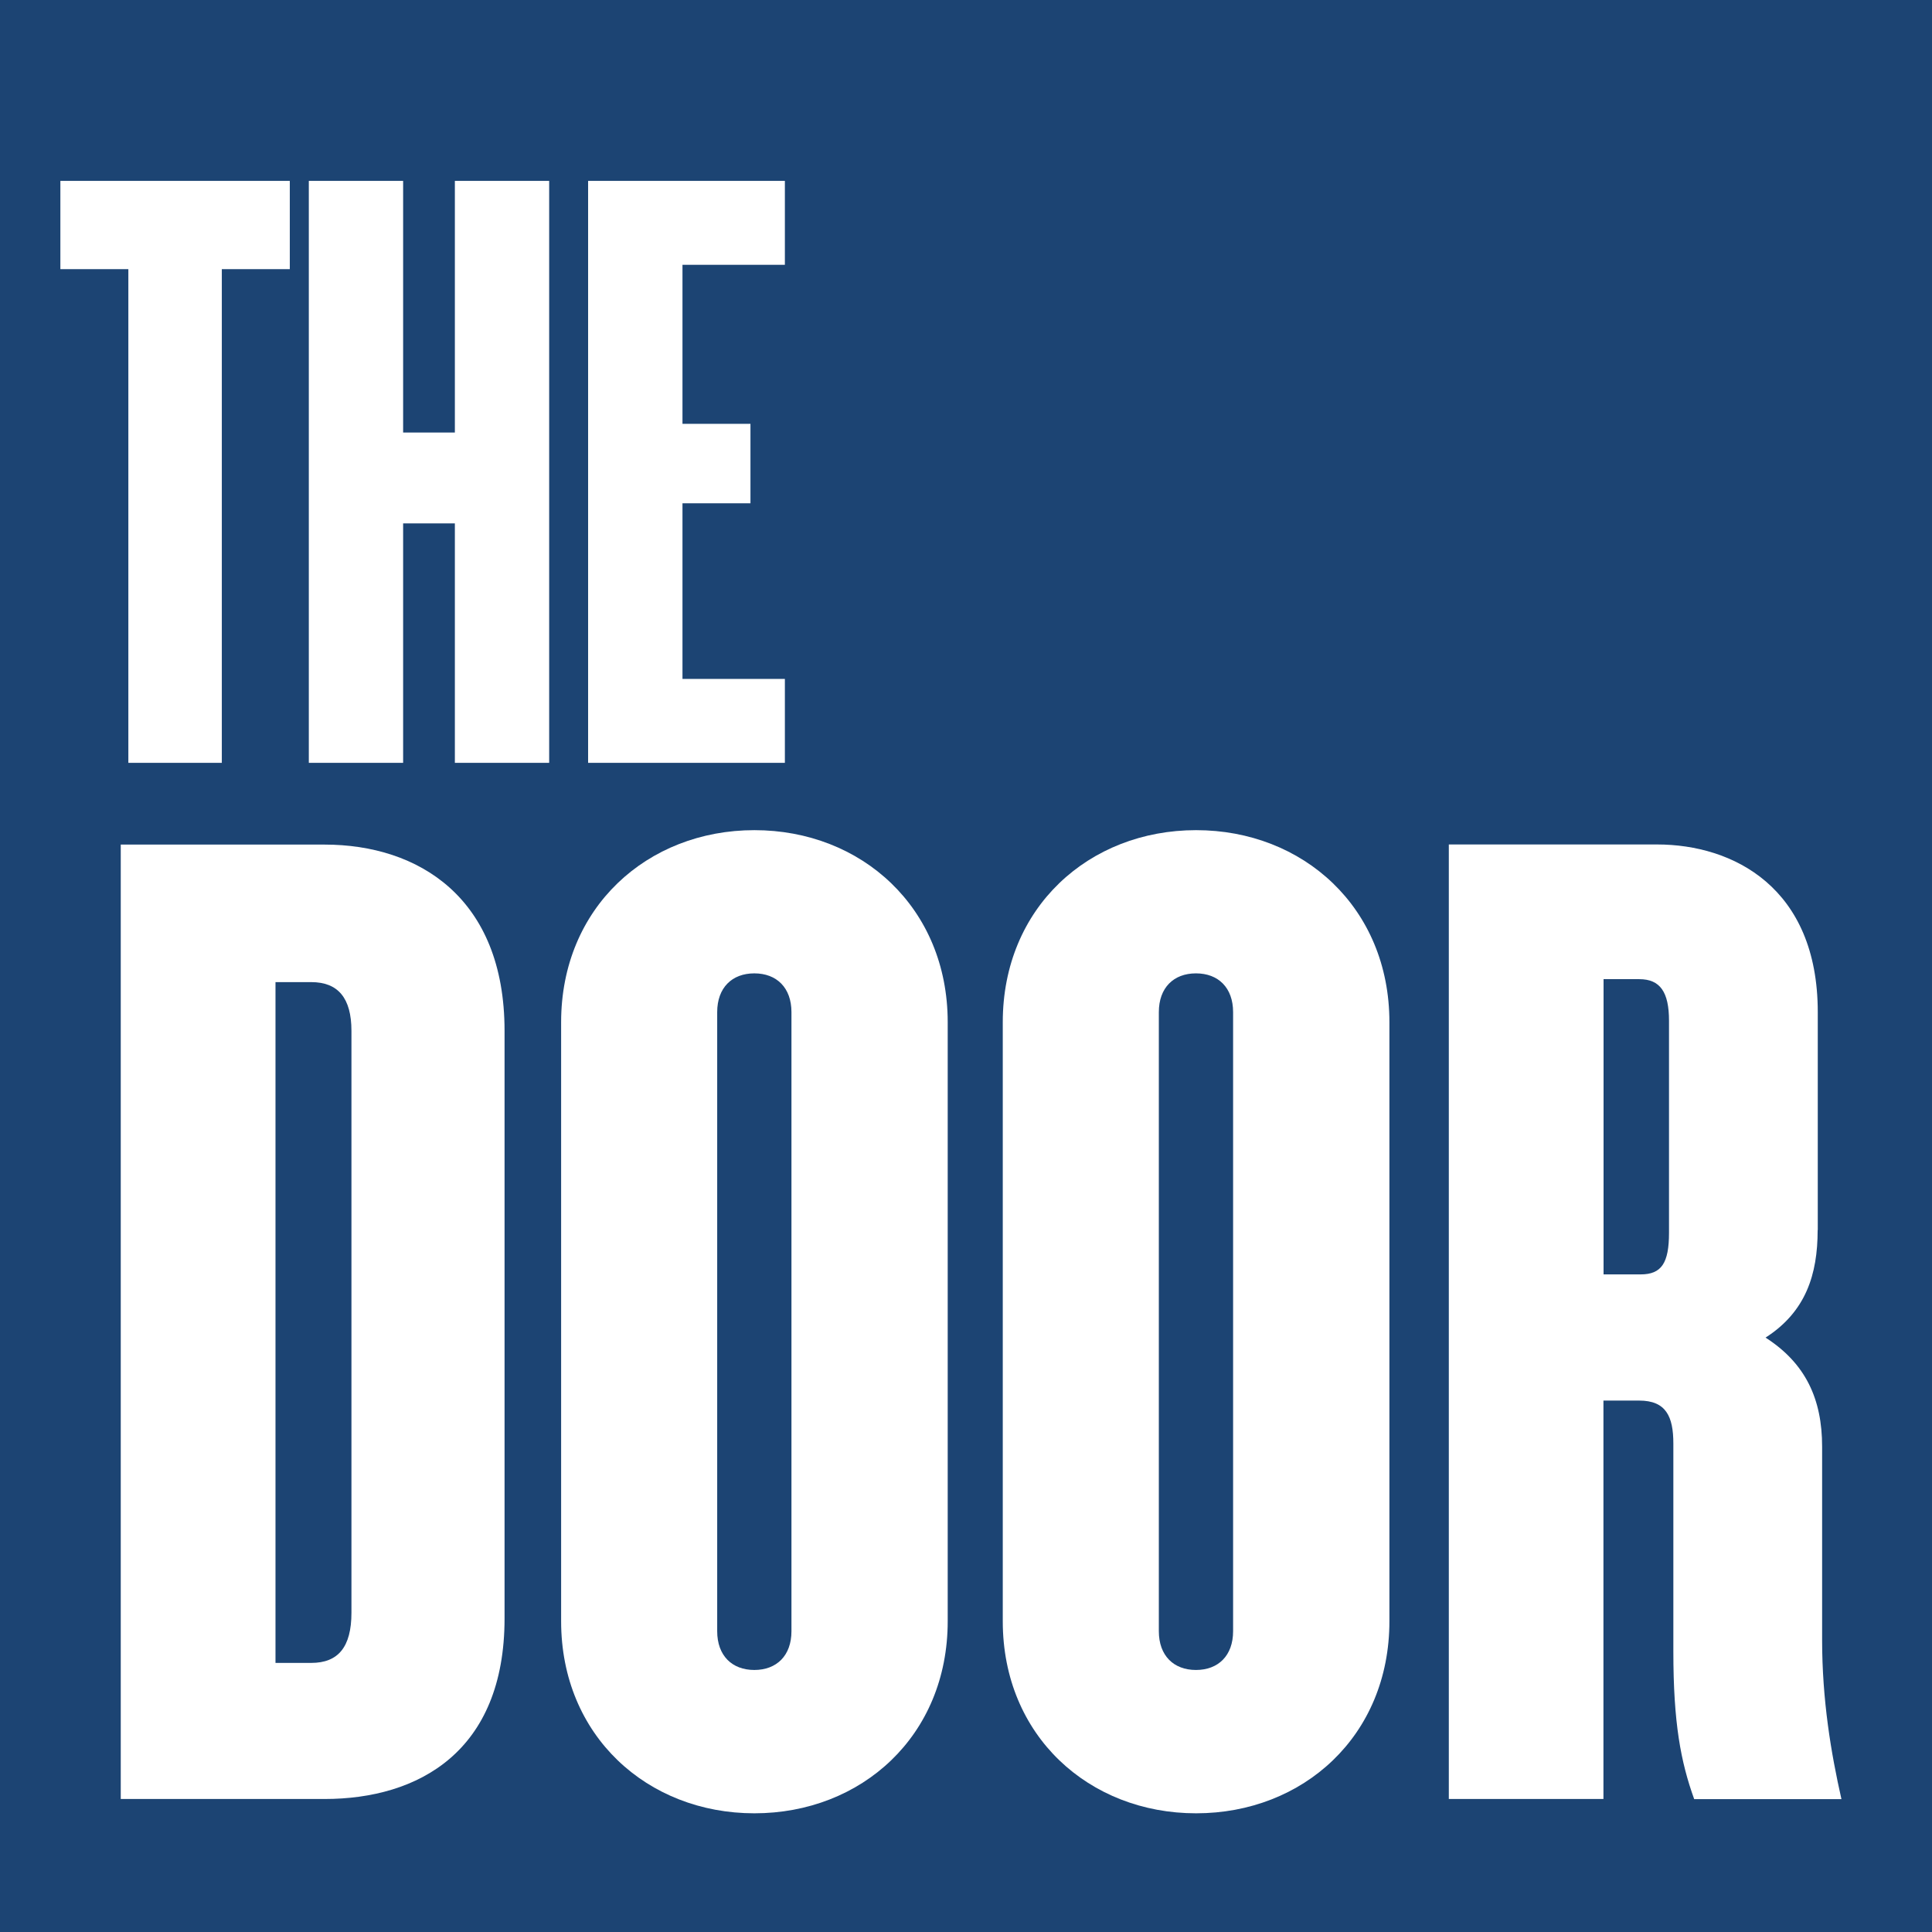
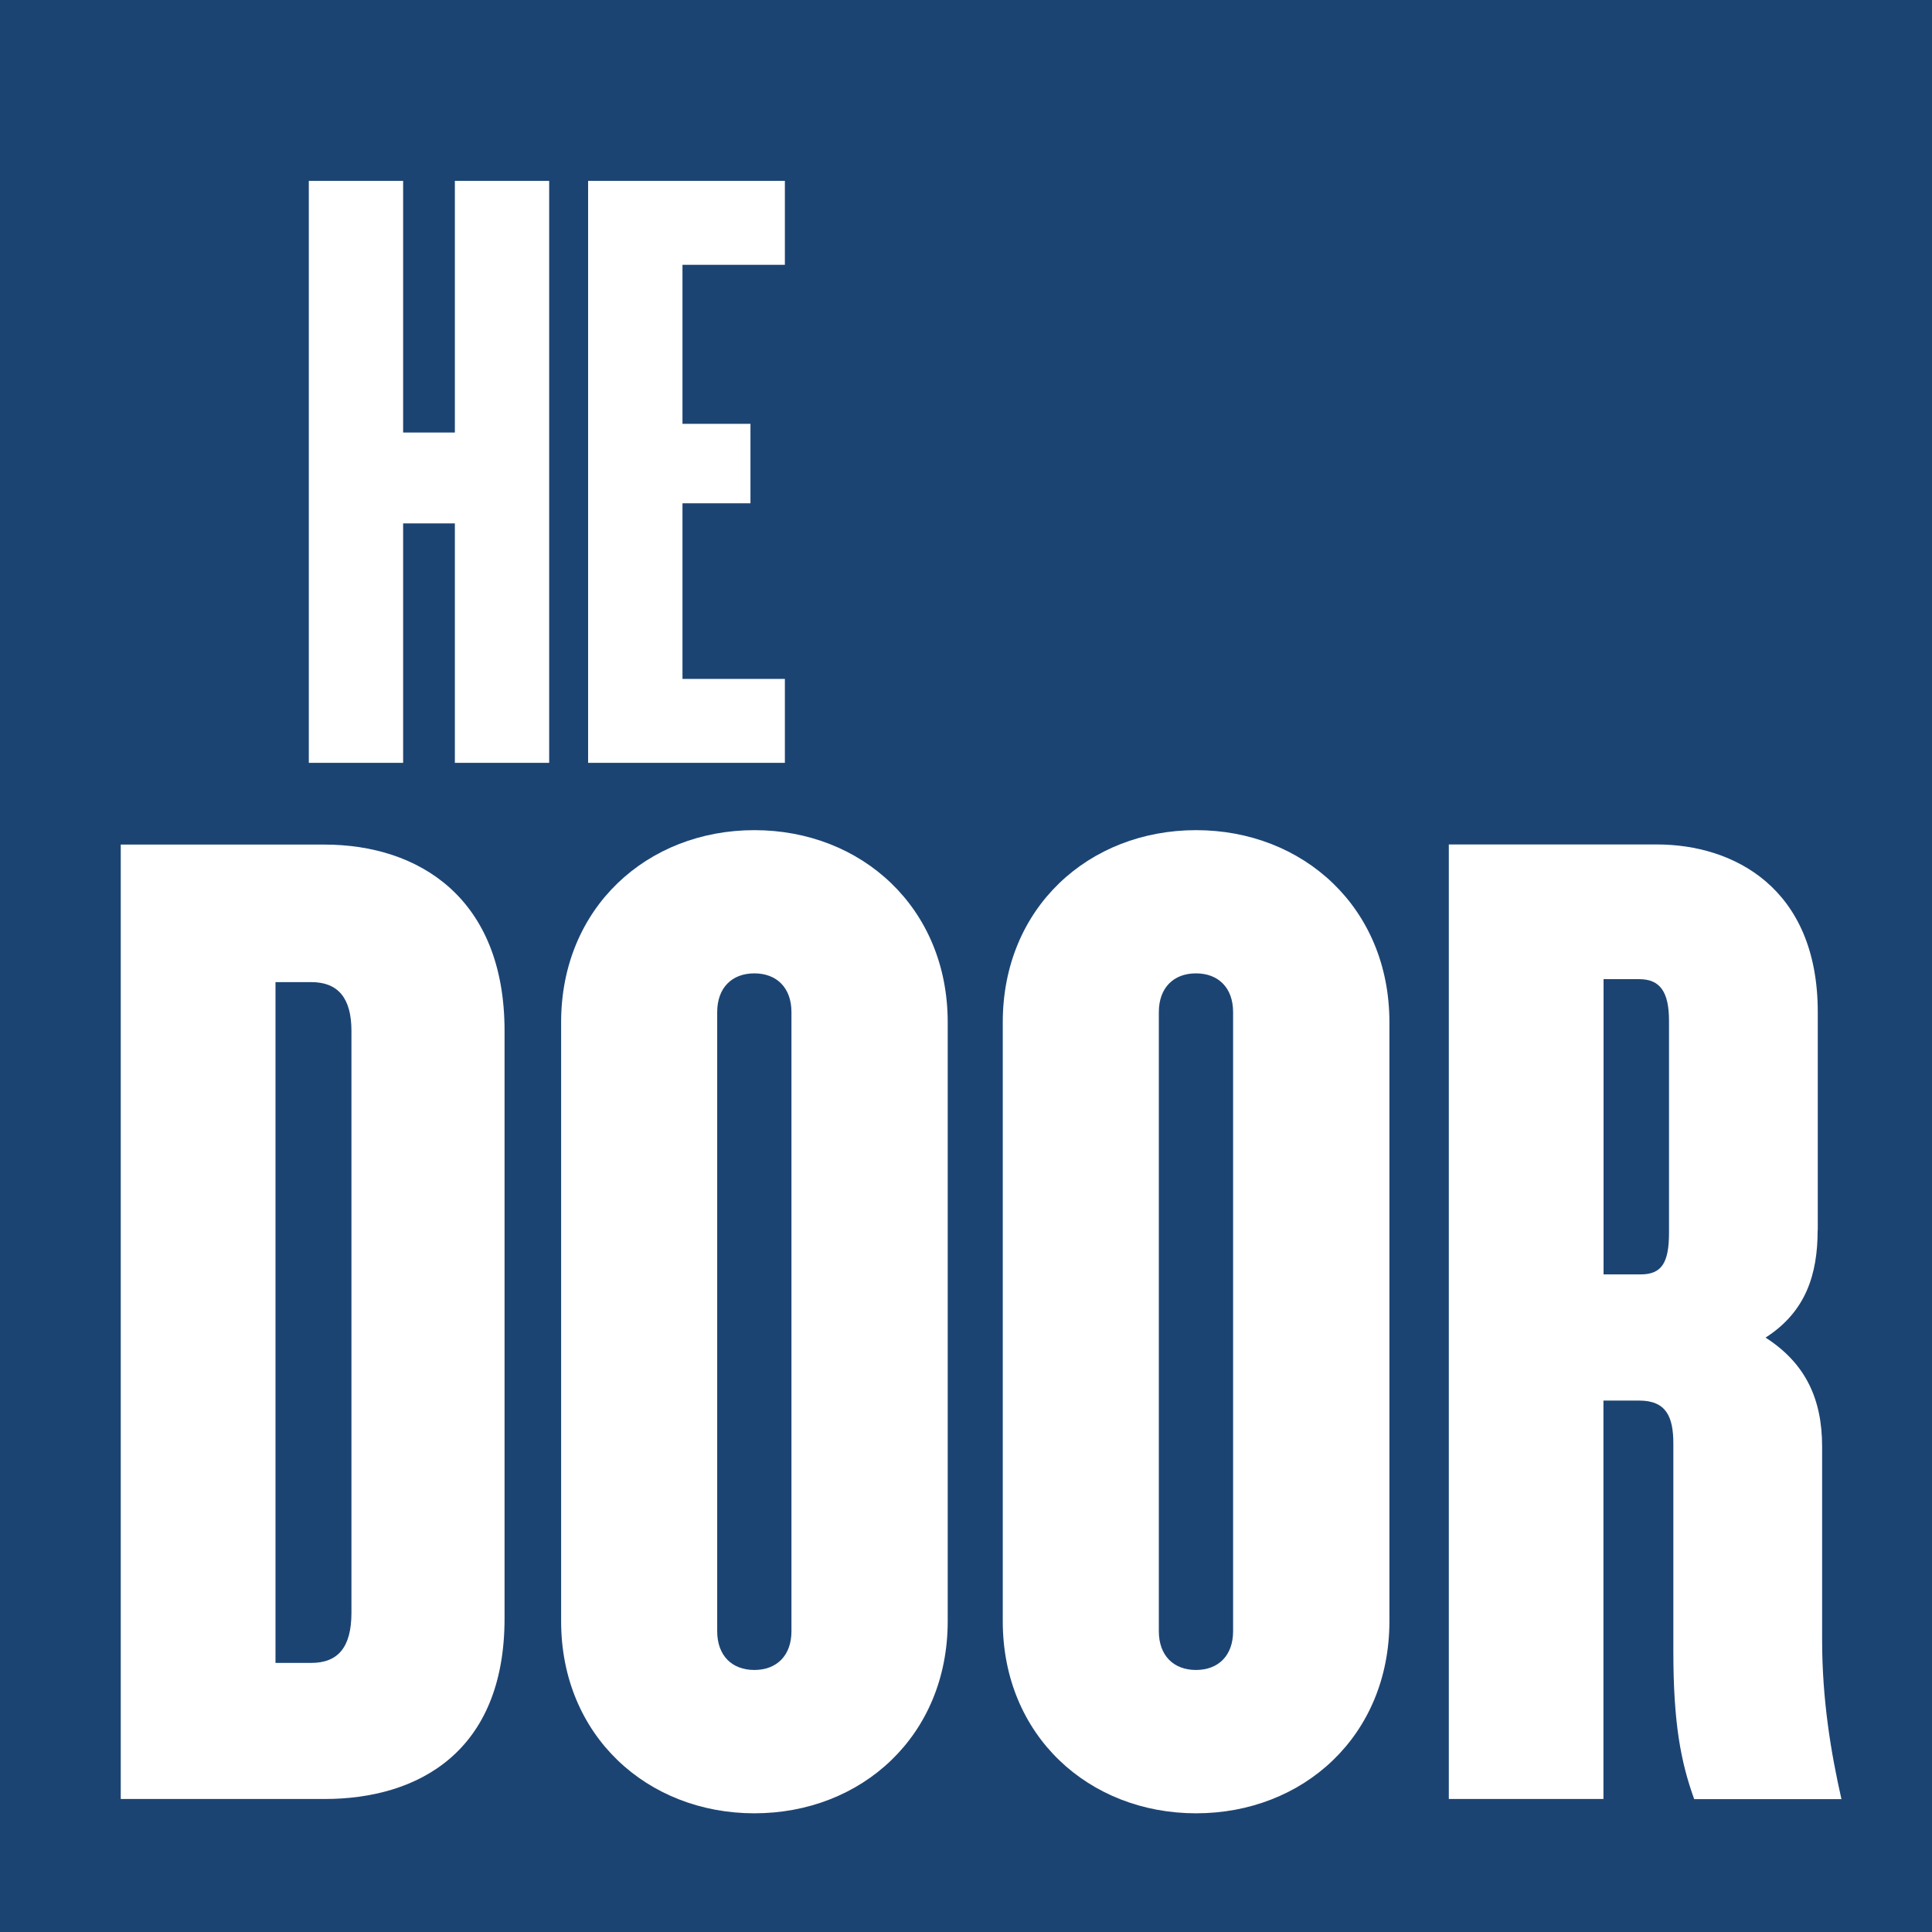
<svg xmlns="http://www.w3.org/2000/svg" width="32" height="32" viewBox="0 0 32 32" fill="none">
  <rect width="32" height="32" fill="#1C4473" />
-   <path d="M2.126 12.635H3.674V4.458H4.8V2.996H1V4.458H2.126V12.635Z" fill="white" />
  <path d="M9.096 12.635V2.996H7.534V7.164H6.677V2.996H5.115V12.635H6.677V8.669H7.534V12.635H9.096Z" fill="white" />
  <path d="M13 4.386V2.996H9.741V12.635H13V11.245H11.304V8.336H12.43V7.02H11.304V4.386H13Z" fill="white" />
  <path d="M8.357 26.806V17.074C8.357 14.866 6.928 13.989 5.376 13.989H2V29.797H5.376C6.928 29.797 8.357 29.014 8.357 26.806ZM4.563 27.541V16.267H5.155C5.598 16.267 5.821 16.529 5.821 17.074V26.712C5.821 27.282 5.6 27.543 5.155 27.543H4.563V27.541Z" fill="white" />
  <path d="M15.697 26.853V16.931C15.697 15.033 14.268 13.75 12.495 13.75C10.723 13.75 9.294 15.031 9.294 16.931V26.853C9.294 28.751 10.723 30.034 12.495 30.034C14.268 30.034 15.697 28.753 15.697 26.853ZM11.879 27.018V16.764C11.879 16.359 12.125 16.122 12.494 16.122C12.863 16.122 13.109 16.359 13.109 16.764V27.018C13.109 27.423 12.863 27.66 12.494 27.66C12.125 27.66 11.879 27.423 11.879 27.018Z" fill="white" />
  <path d="M23.013 26.853V16.931C23.013 15.033 21.584 13.75 19.811 13.75C18.038 13.75 16.609 15.031 16.609 16.931V26.853C16.609 28.751 18.038 30.034 19.811 30.034C21.584 30.034 23.013 28.753 23.013 26.853ZM19.194 27.018V16.764C19.194 16.359 19.44 16.122 19.809 16.122C20.178 16.122 20.424 16.359 20.424 16.764V27.018C20.424 27.423 20.178 27.66 19.809 27.66C19.44 27.66 19.194 27.423 19.194 27.018Z" fill="white" />
  <path d="M30.108 20.372V16.764C30.108 14.698 28.704 13.987 27.447 13.987H23.997V29.797H26.558V23.198H27.15C27.593 23.198 27.716 23.459 27.716 23.91V27.353C27.716 28.54 27.839 29.182 28.061 29.799H30.5C30.328 29.039 30.18 28.16 30.18 27.163V23.959C30.18 23.177 29.909 22.582 29.243 22.155C29.909 21.728 30.106 21.111 30.106 20.375L30.108 20.372ZM27.644 20.419C27.644 20.918 27.521 21.108 27.175 21.108H26.56V16.218H27.152C27.497 16.218 27.644 16.431 27.644 16.907V20.419V20.419Z" fill="white" />
</svg>